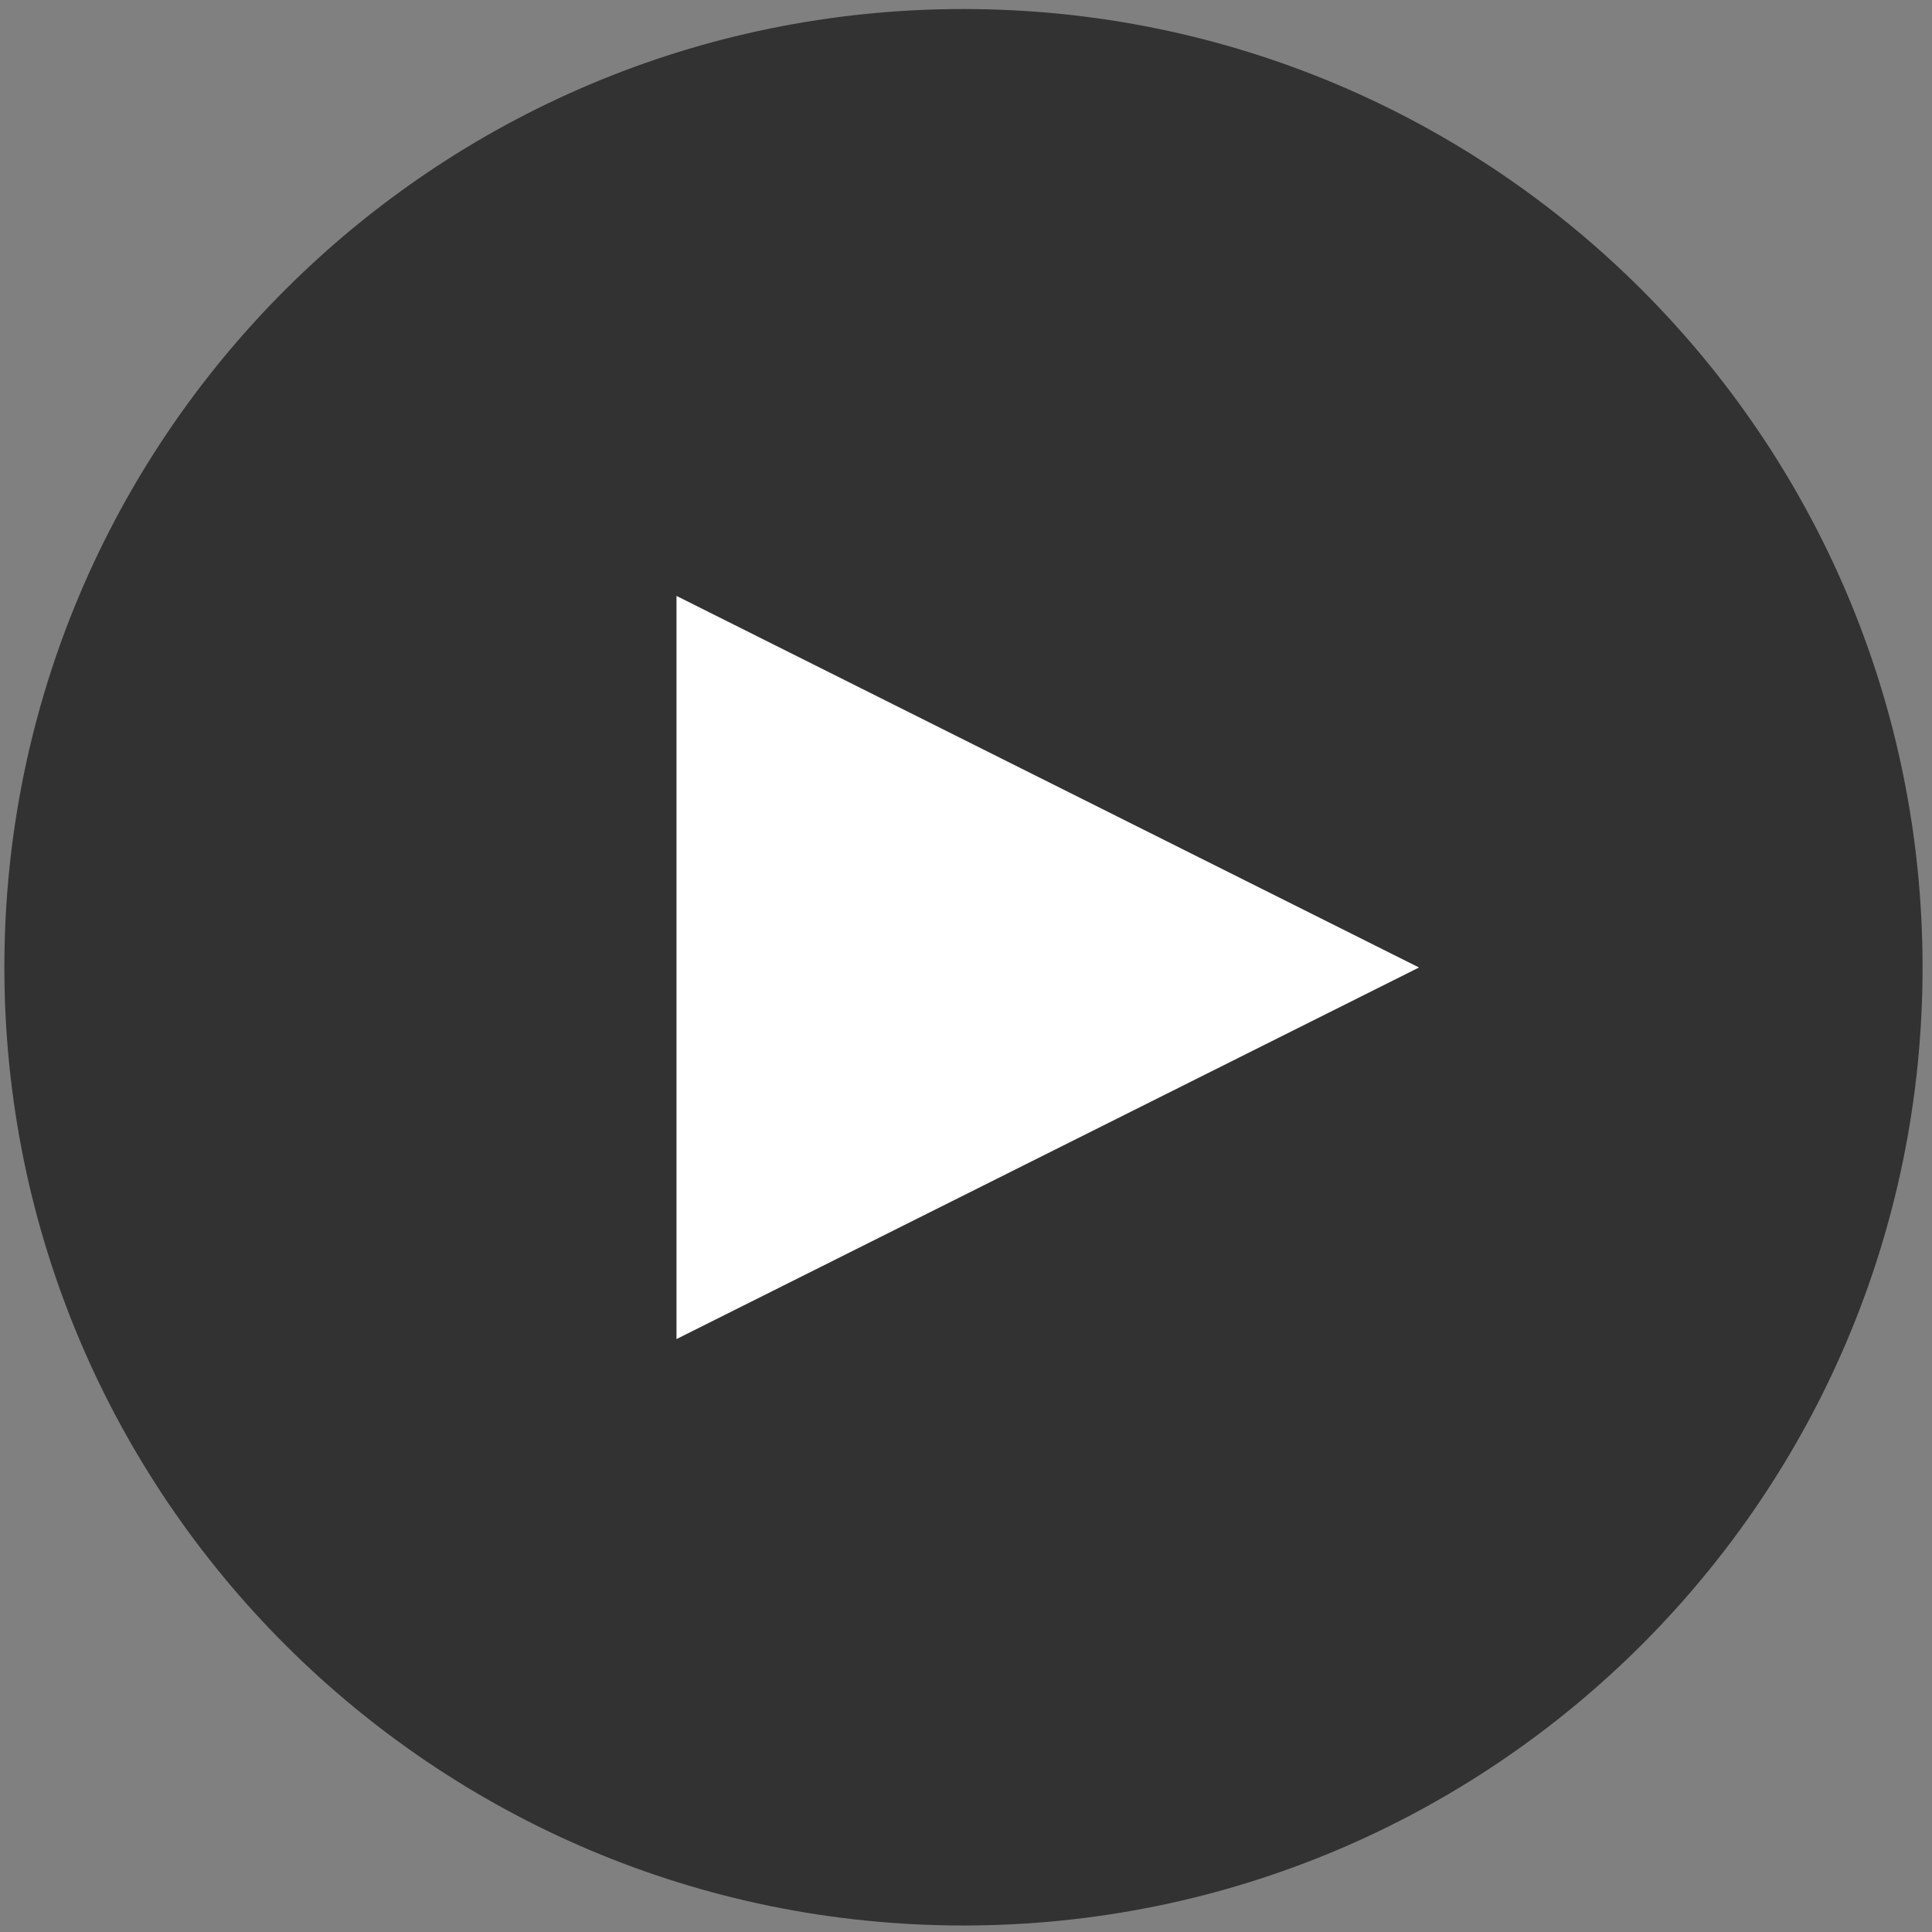
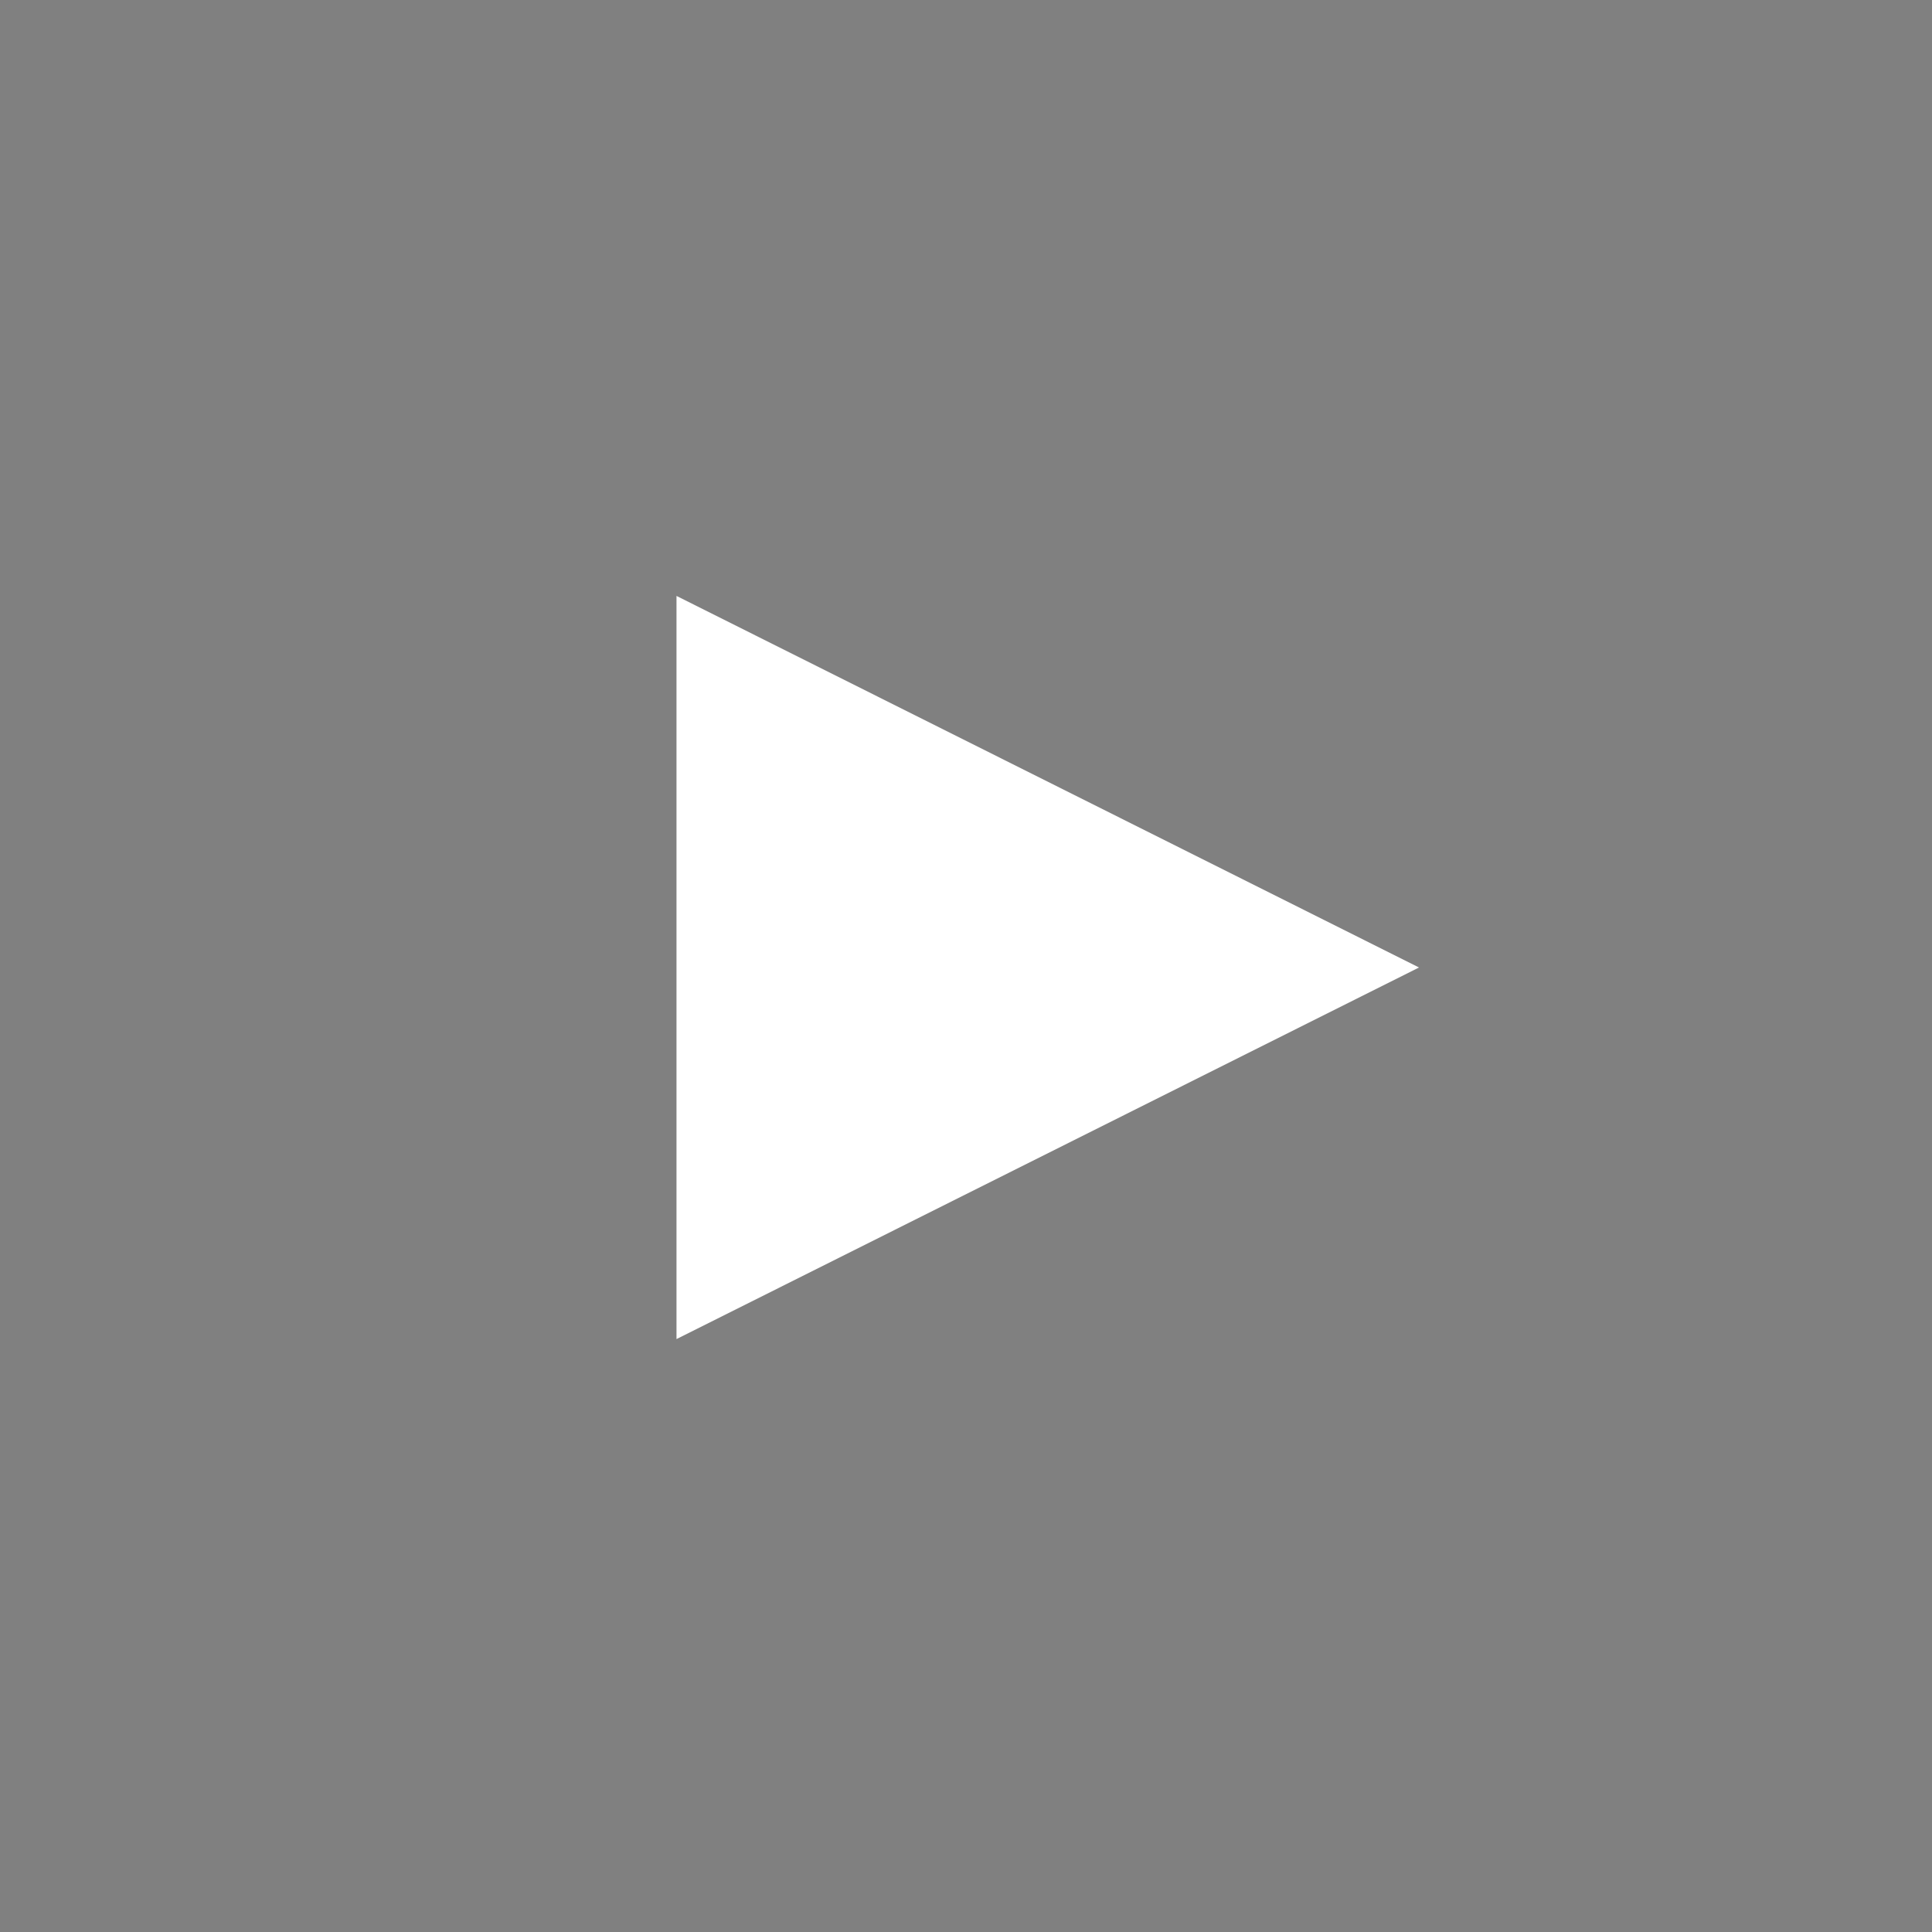
<svg xmlns="http://www.w3.org/2000/svg" width="123px" height="123px">
  <rect width="100%" height="100%" fill="#808080" stroke="none" />
-   <path fill-rule="evenodd" opacity="0.612" fill="rgb(0, 0, 0)" d="M61.338,0.575 C95.061,0.575 122.399,27.888 122.399,61.581 C122.399,95.273 95.061,122.586 61.338,122.586 C27.616,122.586 0.278,95.273 0.278,61.581 C0.278,27.888 27.616,0.575 61.338,0.575 Z" />
  <path fill-rule="evenodd" fill="rgb(255, 255, 255)" d="M90.341,61.595 L43.069,85.252 L43.069,37.939 L90.341,61.595 Z" />
</svg>